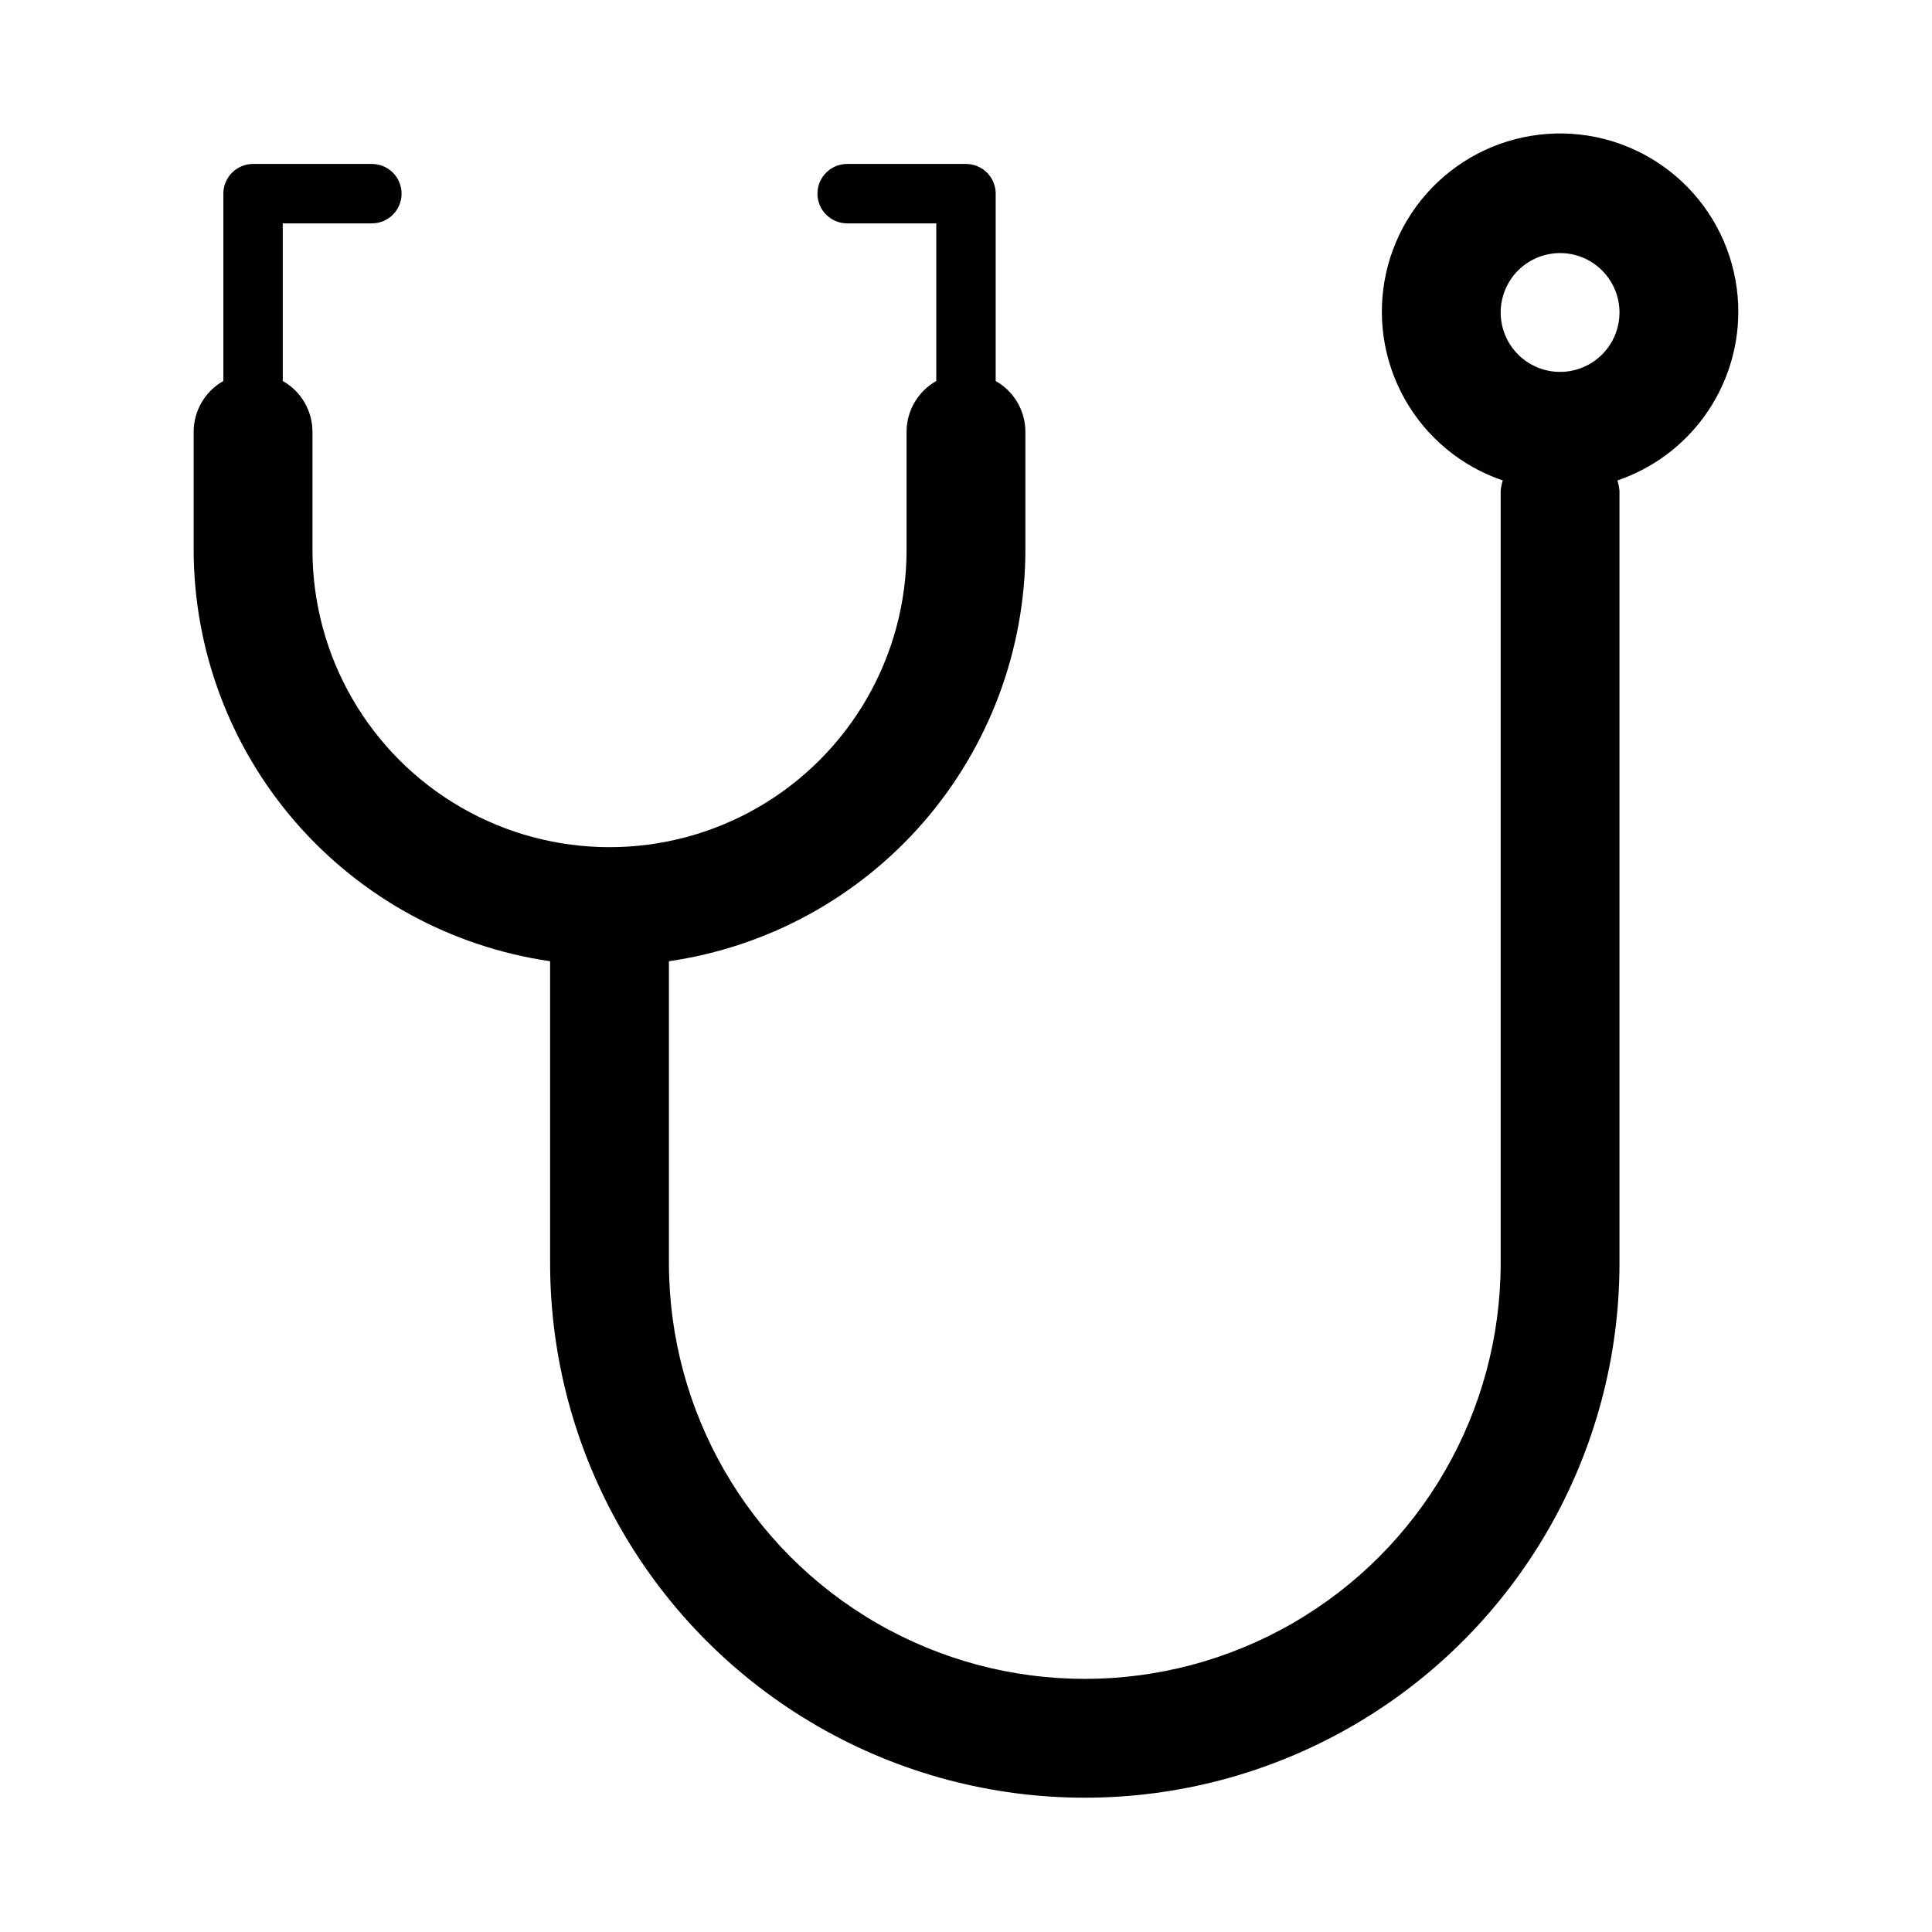
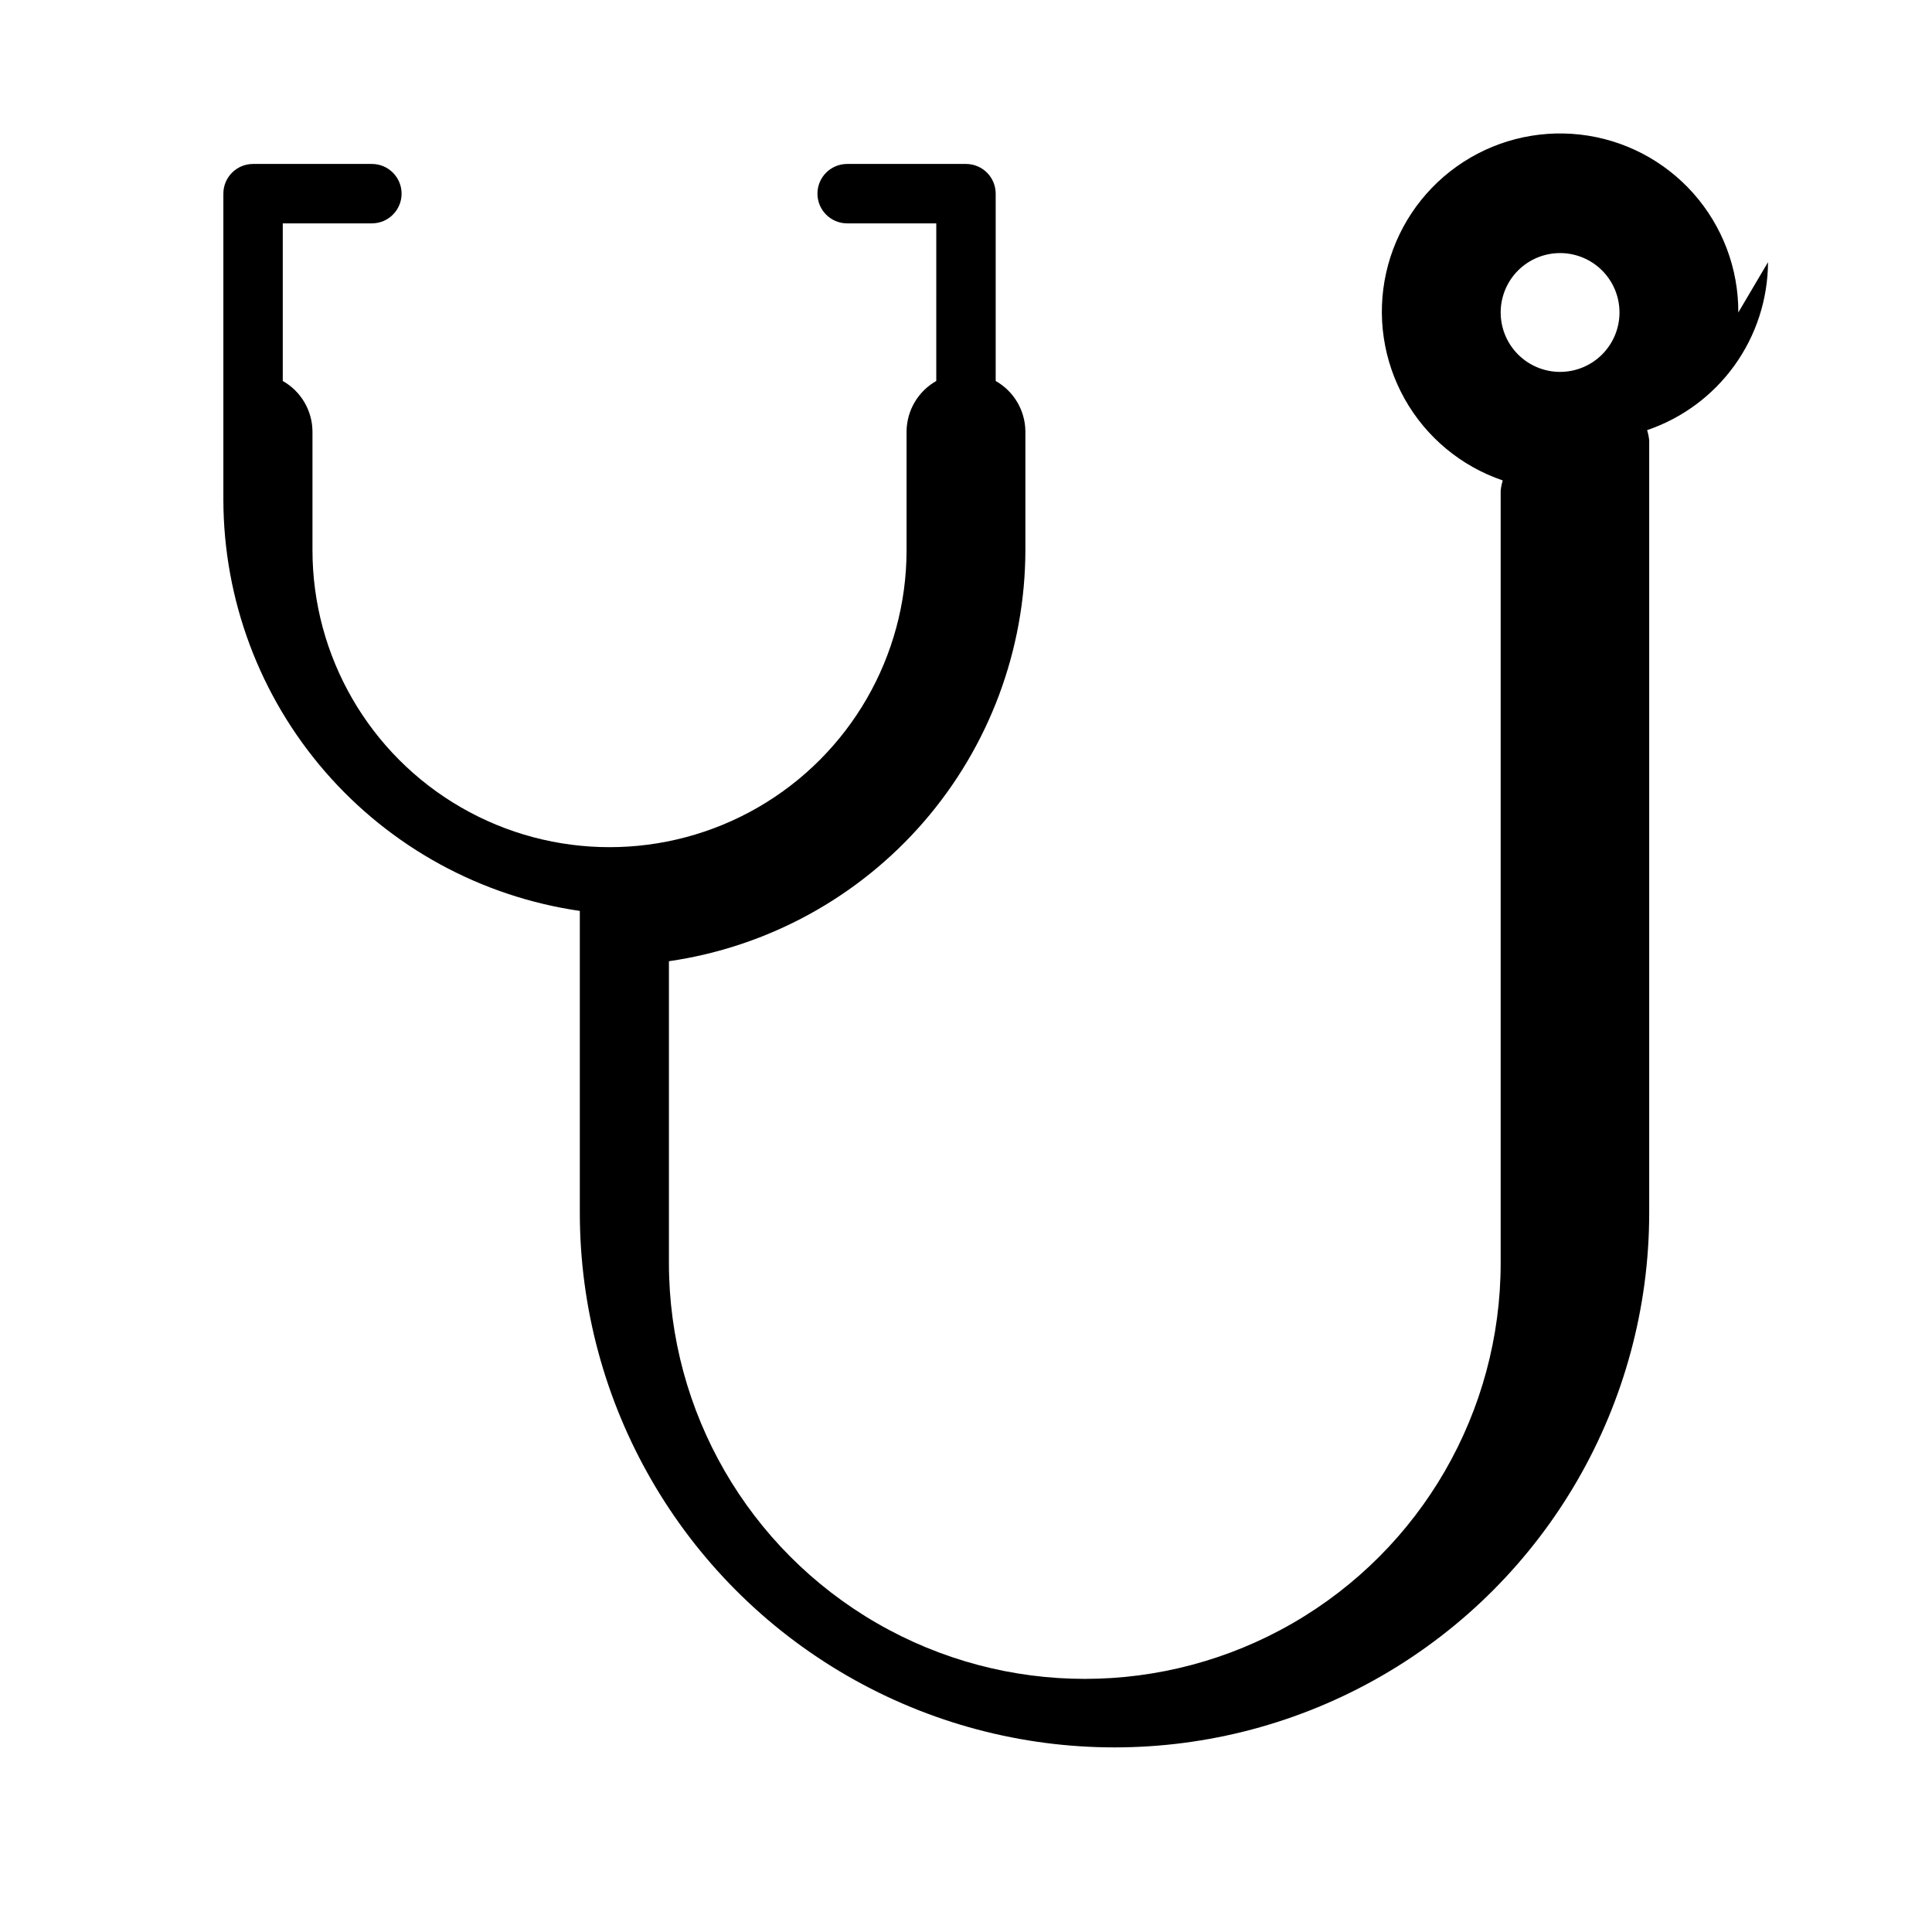
<svg xmlns="http://www.w3.org/2000/svg" fill="#000000" width="800px" height="800px" version="1.1" viewBox="144 144 512 512">
-   <path d="m604.67 226.81c0.051-11.645-4.203-22.902-11.945-31.605-7.742-8.703-18.426-14.238-30-15.543-11.574-1.301-23.223 1.715-32.707 8.48-9.484 6.762-16.137 16.789-18.676 28.156-2.539 11.367-0.789 23.273 4.914 33.43 5.703 10.156 14.961 17.844 25.988 21.594-0.273 0.887-0.457 1.797-0.551 2.723v204.67c0 39.375-21.008 75.758-55.105 95.441-34.098 19.688-76.109 19.688-110.21 0-34.098-19.684-55.105-56.066-55.105-95.441v-79.98c26.199-3.801 50.16-16.898 67.5-36.898 17.344-20.004 26.914-45.574 26.965-72.051v-31.488c-0.059-5.531-3.059-10.609-7.871-13.332v-49.645c0-2.086-0.828-4.09-2.305-5.566-1.477-1.473-3.481-2.305-5.566-2.305h-31.488c-4.348 0-7.875 3.523-7.875 7.871 0 4.348 3.527 7.875 7.875 7.875h23.617l-0.004 41.77c-4.812 2.723-7.812 7.801-7.871 13.332v31.488c0 28.125-15.004 54.113-39.359 68.176s-54.363 14.062-78.719 0c-24.359-14.062-39.363-40.051-39.363-68.176v-31.488c-0.059-5.531-3.055-10.609-7.871-13.332v-41.77h23.617c4.348 0 7.871-3.527 7.871-7.875 0-4.348-3.523-7.871-7.871-7.871h-31.488c-4.348 0-7.871 3.523-7.871 7.871v49.645c-4.816 2.723-7.816 7.801-7.875 13.332v31.488c0.051 26.477 9.621 52.047 26.965 72.051 17.344 20 41.301 33.098 67.5 36.898v79.98c0 50.625 27.008 97.402 70.848 122.71 43.844 25.312 97.855 25.312 141.7 0 43.84-25.309 70.848-72.086 70.848-122.71v-204.67c-0.094-0.926-0.277-1.836-0.551-2.723 9.309-3.164 17.398-9.152 23.141-17.129 5.742-7.981 8.852-17.551 8.898-27.383zm-47.234 15.746c-4.176 0-8.18-1.66-11.133-4.613-2.949-2.953-4.609-6.957-4.609-11.133s1.66-8.18 4.609-11.133c2.953-2.949 6.957-4.609 11.133-4.609s8.18 1.66 11.133 4.609c2.953 2.953 4.613 6.957 4.613 11.133s-1.66 8.18-4.613 11.133c-2.953 2.953-6.957 4.613-11.133 4.613z" />
+   <path d="m604.67 226.81c0.051-11.645-4.203-22.902-11.945-31.605-7.742-8.703-18.426-14.238-30-15.543-11.574-1.301-23.223 1.715-32.707 8.48-9.484 6.762-16.137 16.789-18.676 28.156-2.539 11.367-0.789 23.273 4.914 33.43 5.703 10.156 14.961 17.844 25.988 21.594-0.273 0.887-0.457 1.797-0.551 2.723v204.67c0 39.375-21.008 75.758-55.105 95.441-34.098 19.688-76.109 19.688-110.21 0-34.098-19.684-55.105-56.066-55.105-95.441v-79.98c26.199-3.801 50.16-16.898 67.5-36.898 17.344-20.004 26.914-45.574 26.965-72.051v-31.488c-0.059-5.531-3.059-10.609-7.871-13.332v-49.645c0-2.086-0.828-4.09-2.305-5.566-1.477-1.473-3.481-2.305-5.566-2.305h-31.488c-4.348 0-7.875 3.523-7.875 7.871 0 4.348 3.527 7.875 7.875 7.875h23.617l-0.004 41.77c-4.812 2.723-7.812 7.801-7.871 13.332v31.488c0 28.125-15.004 54.113-39.359 68.176s-54.363 14.062-78.719 0c-24.359-14.062-39.363-40.051-39.363-68.176v-31.488c-0.059-5.531-3.055-10.609-7.871-13.332v-41.77h23.617c4.348 0 7.871-3.527 7.871-7.875 0-4.348-3.523-7.871-7.871-7.871h-31.488c-4.348 0-7.871 3.523-7.871 7.871v49.645v31.488c0.051 26.477 9.621 52.047 26.965 72.051 17.344 20 41.301 33.098 67.5 36.898v79.98c0 50.625 27.008 97.402 70.848 122.71 43.844 25.312 97.855 25.312 141.7 0 43.84-25.309 70.848-72.086 70.848-122.71v-204.67c-0.094-0.926-0.277-1.836-0.551-2.723 9.309-3.164 17.398-9.152 23.141-17.129 5.742-7.981 8.852-17.551 8.898-27.383zm-47.234 15.746c-4.176 0-8.18-1.66-11.133-4.613-2.949-2.953-4.609-6.957-4.609-11.133s1.66-8.18 4.609-11.133c2.953-2.949 6.957-4.609 11.133-4.609s8.18 1.66 11.133 4.609c2.953 2.953 4.613 6.957 4.613 11.133s-1.66 8.18-4.613 11.133c-2.953 2.953-6.957 4.613-11.133 4.613z" />
</svg>